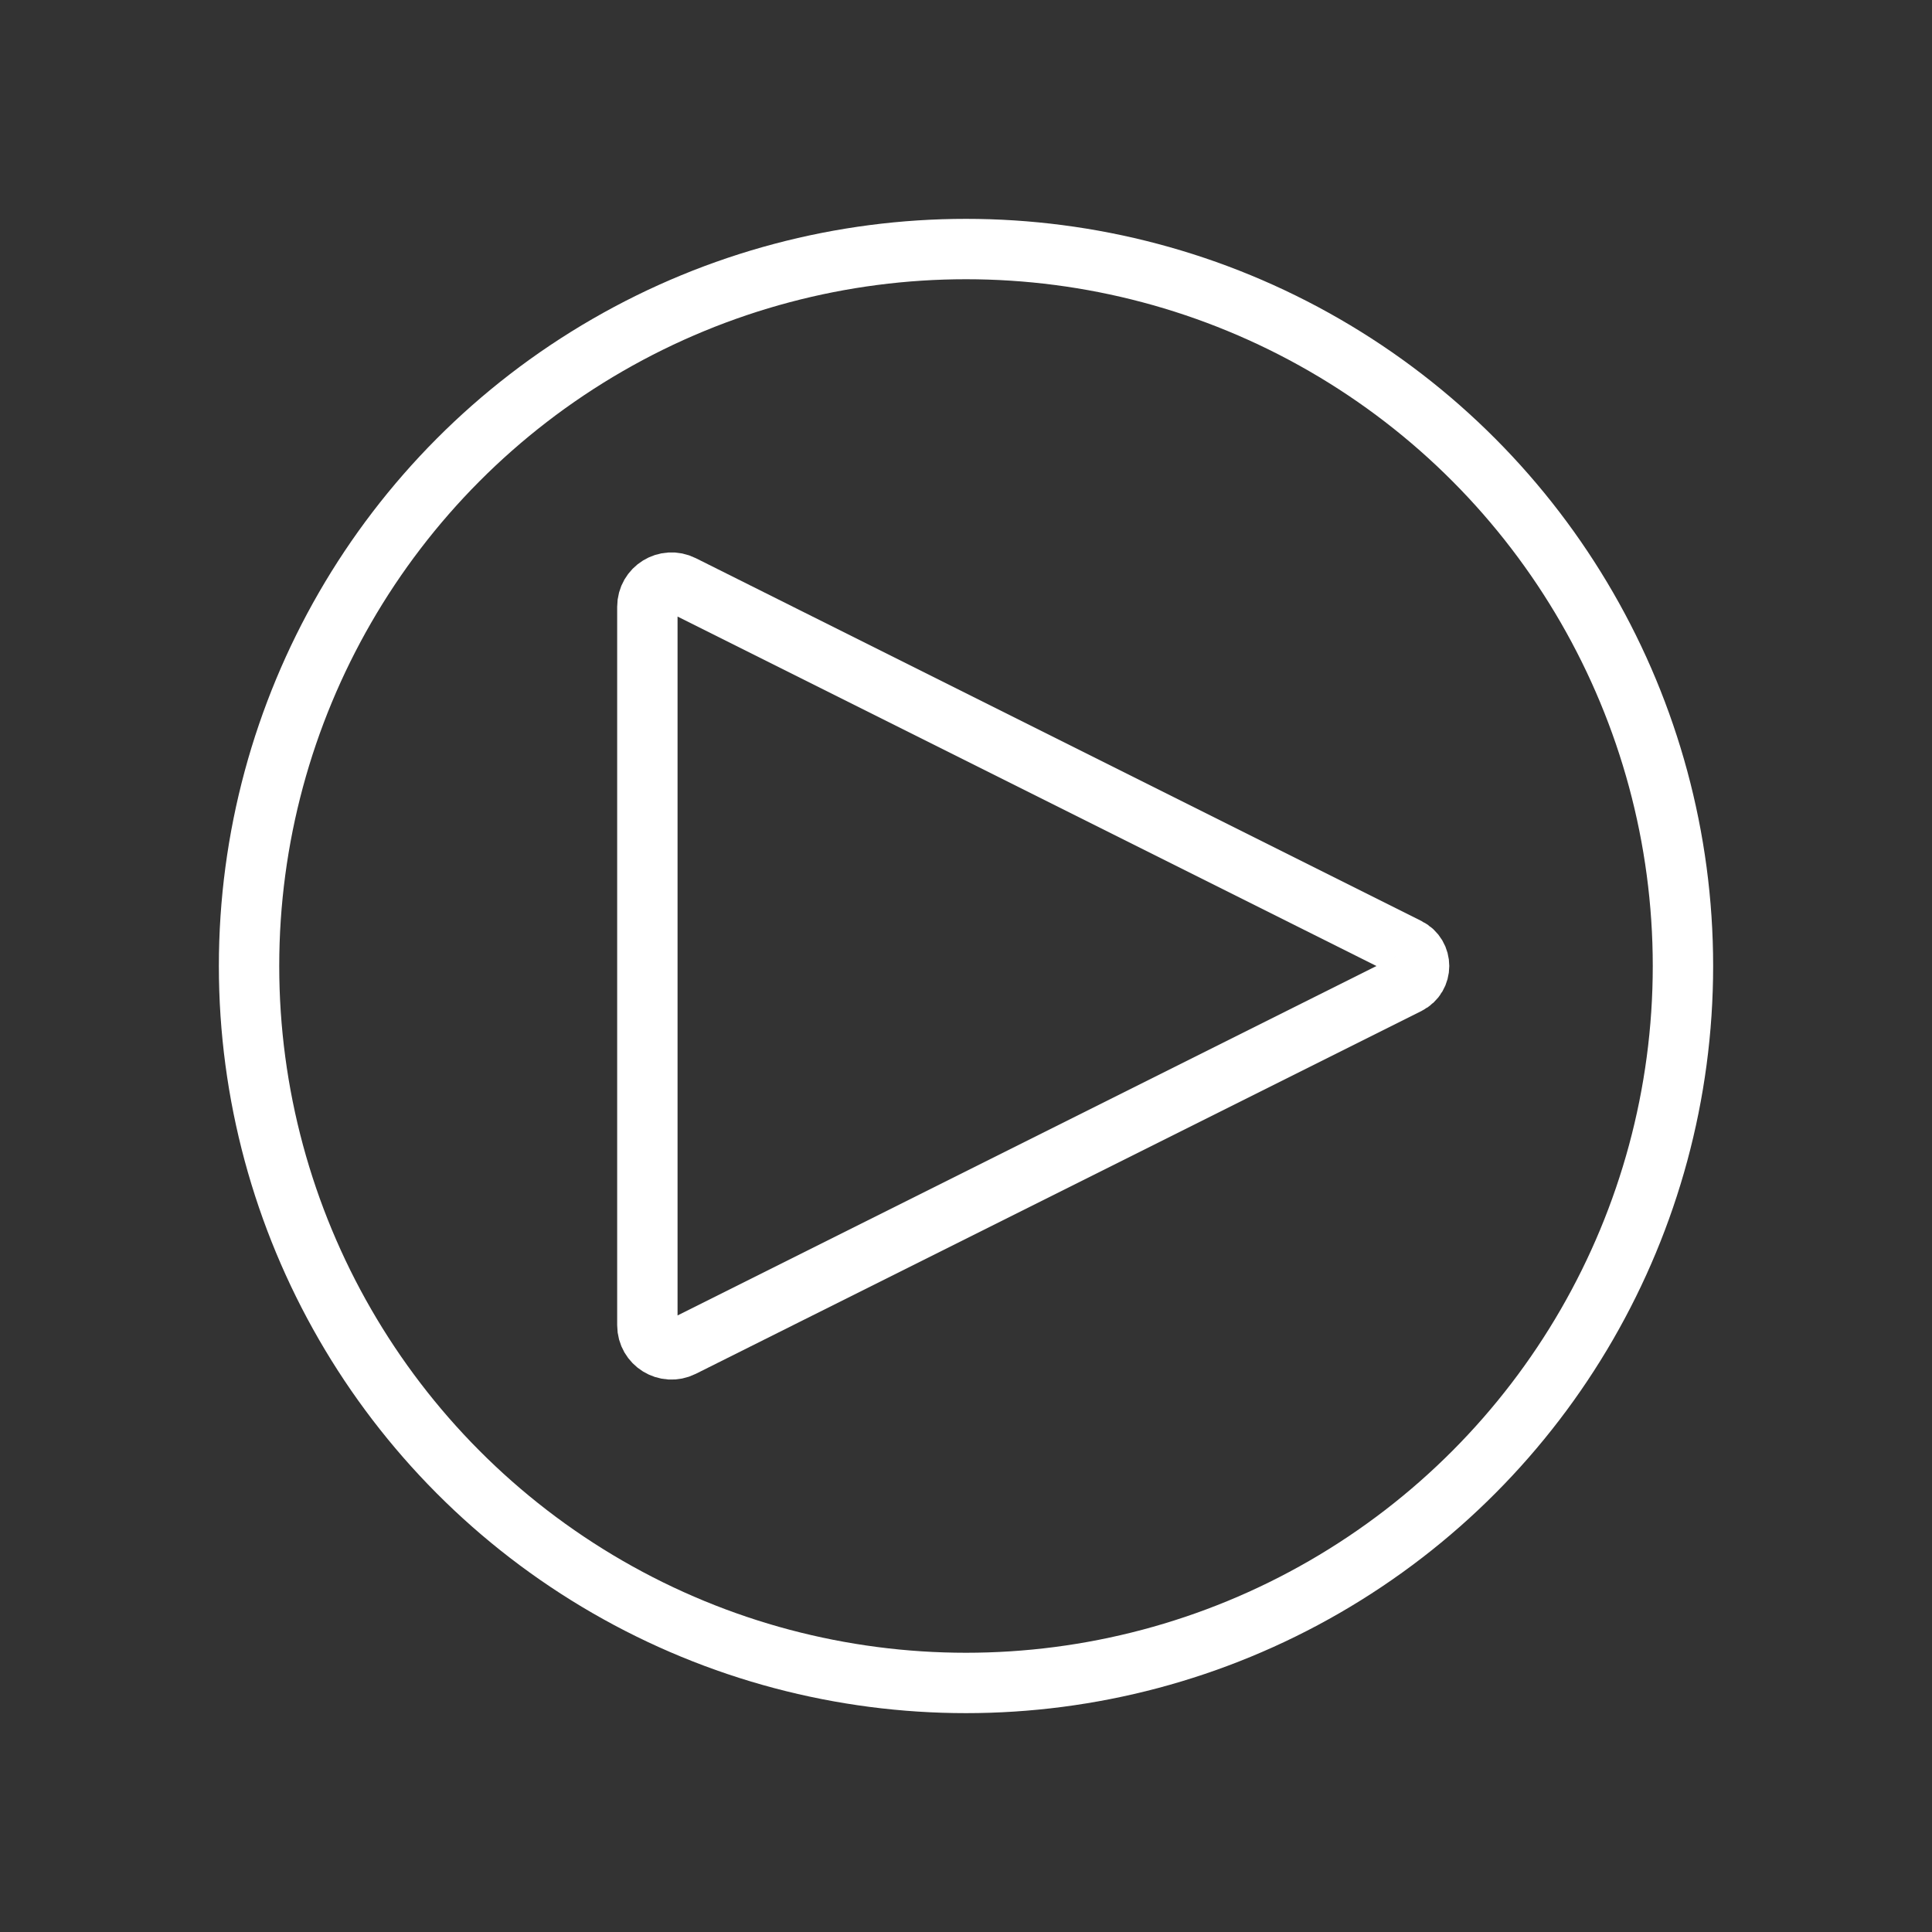
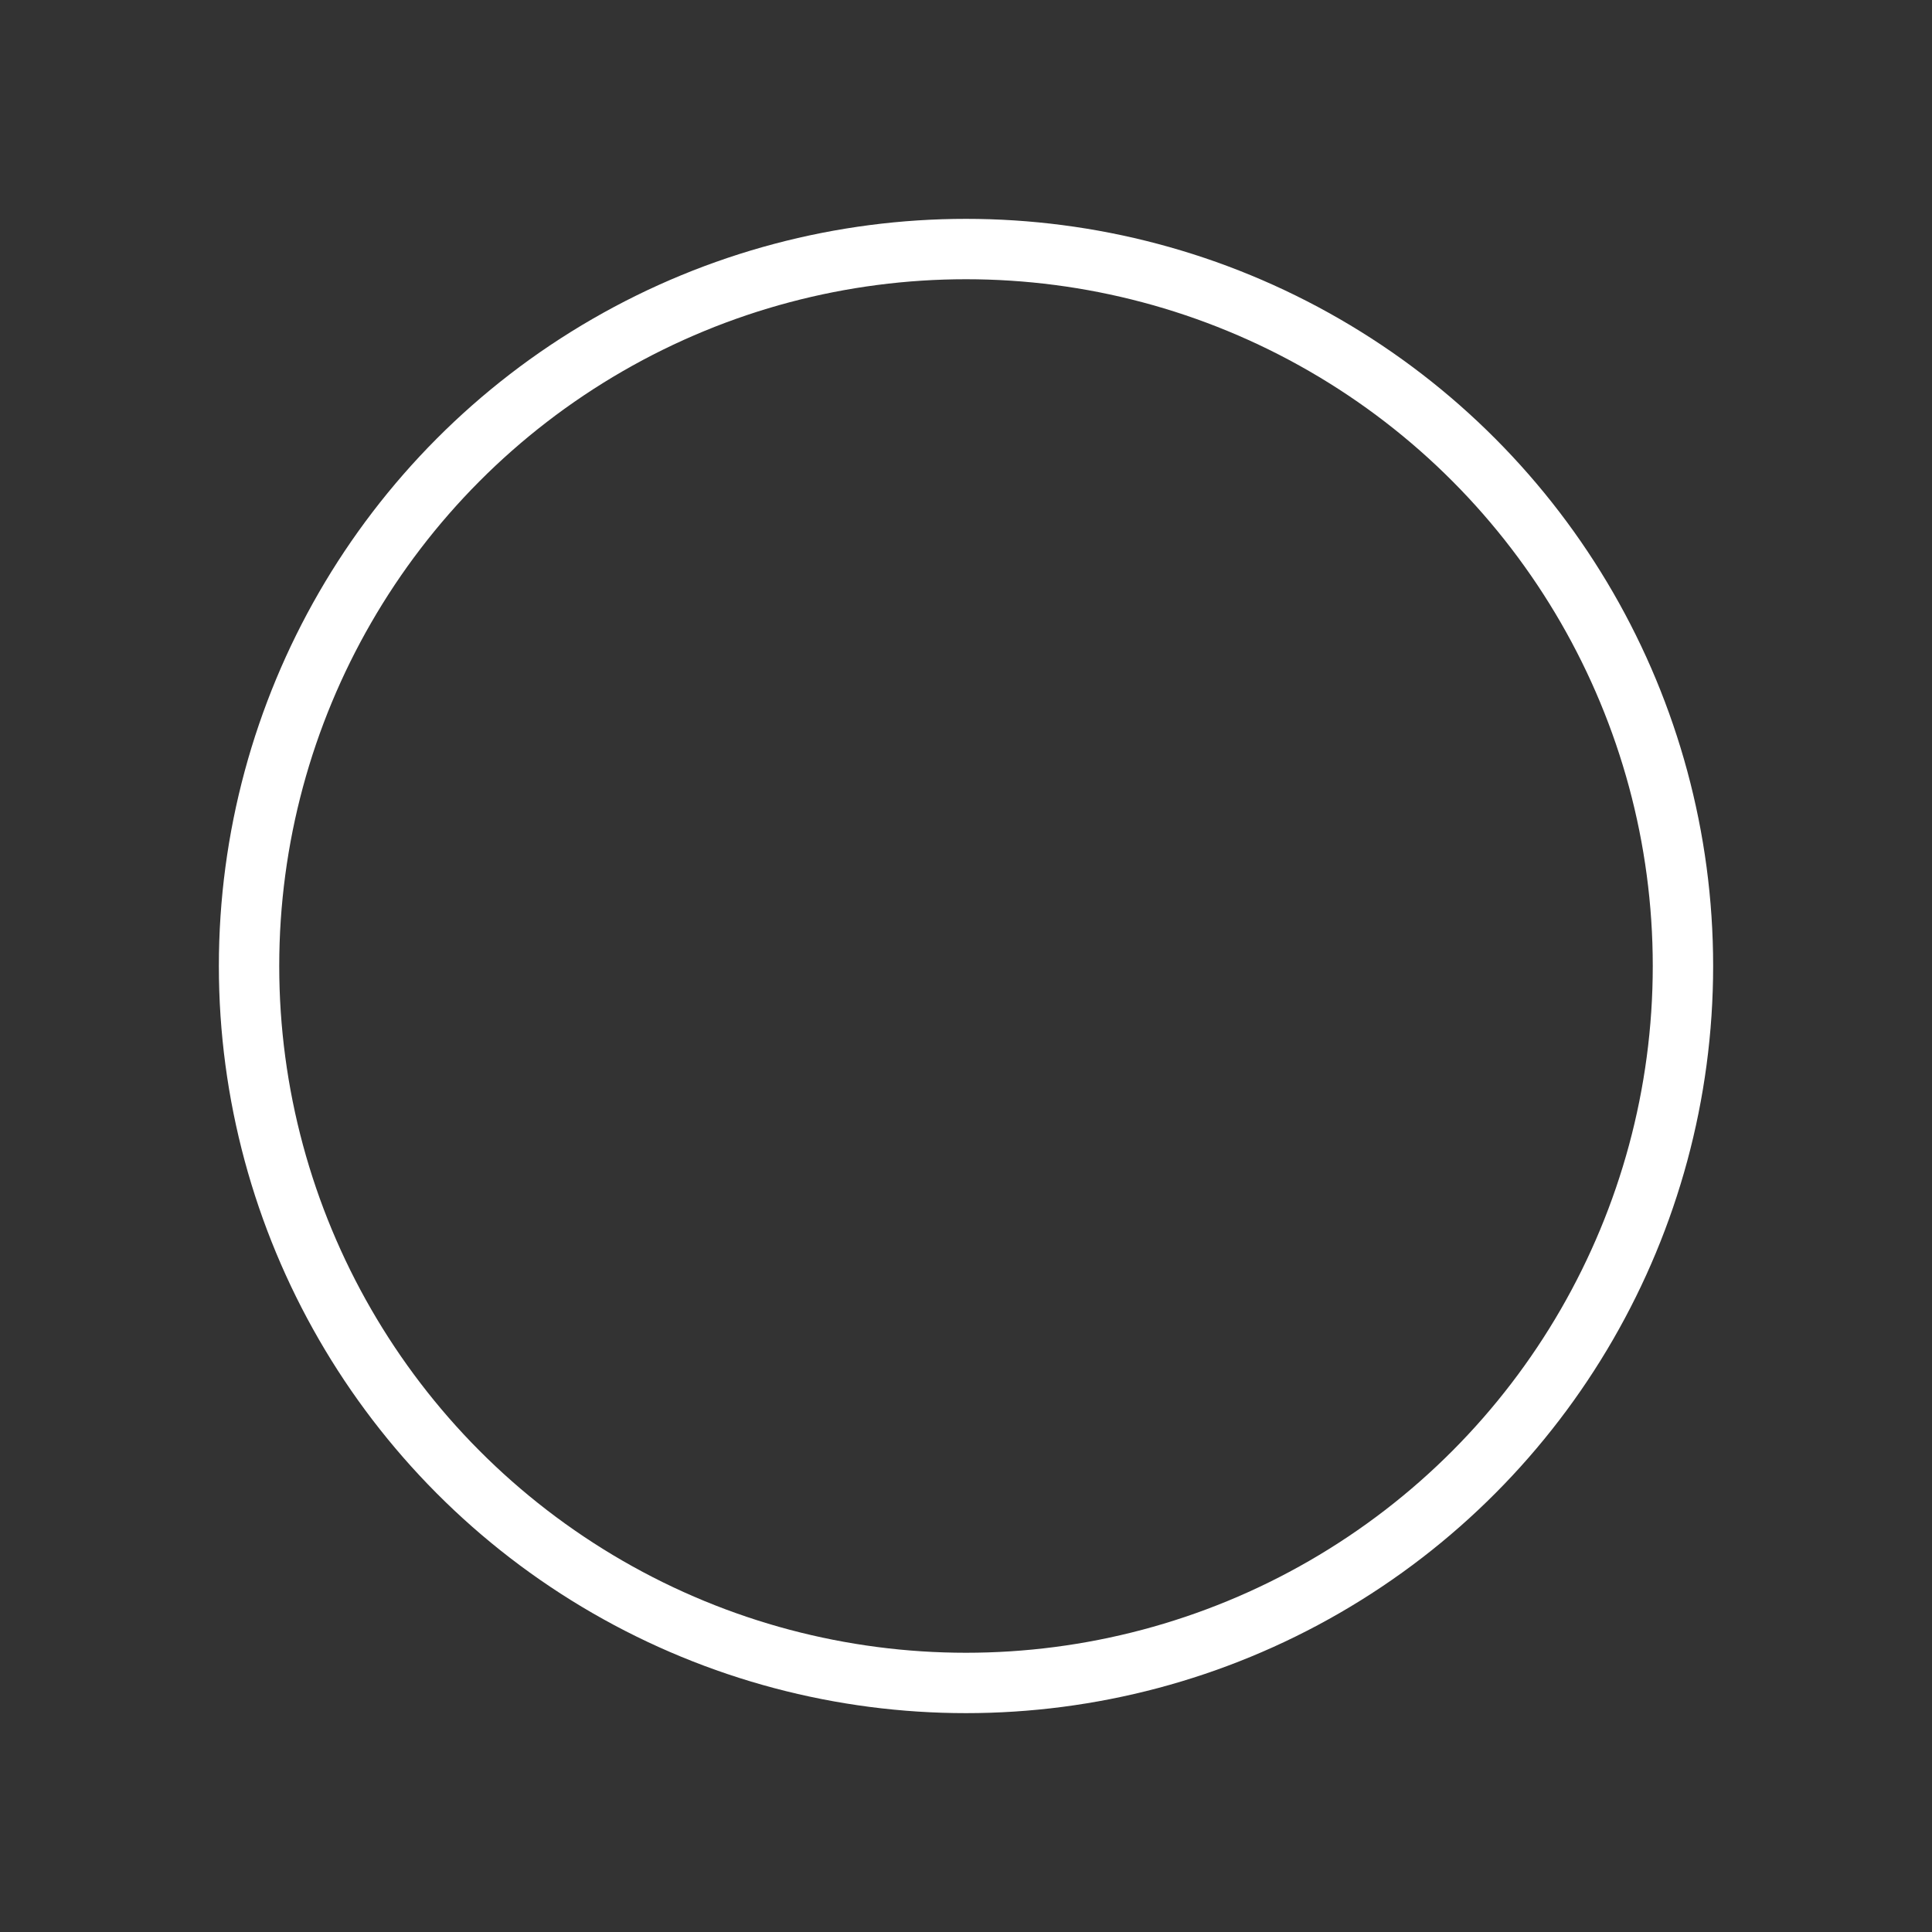
<svg xmlns="http://www.w3.org/2000/svg" width="96" height="96" viewBox="0 0 96 96" fill="none" version="1.1" id="svg1">
  <rect x="0" y="0" width="96" height="96" fill="#333333" stroke="none" />
  <defs id="defs1" />
-   <path d="M69.961 47.106L33.903 29.077C33.105 28.678 32.167 29.258 32.167 30.15V65.85C32.167 66.742 33.105 67.322 33.903 66.923L69.961 48.895C70.698 48.526 70.698 47.474 69.961 47.106Z" stroke="white" stroke-width="3" stroke-linecap="round" stroke-linejoin="round" id="path1" />
  <circle cx="48" cy="48" r="35.625" stroke="white" stroke-width="3" id="circle1" />
</svg>